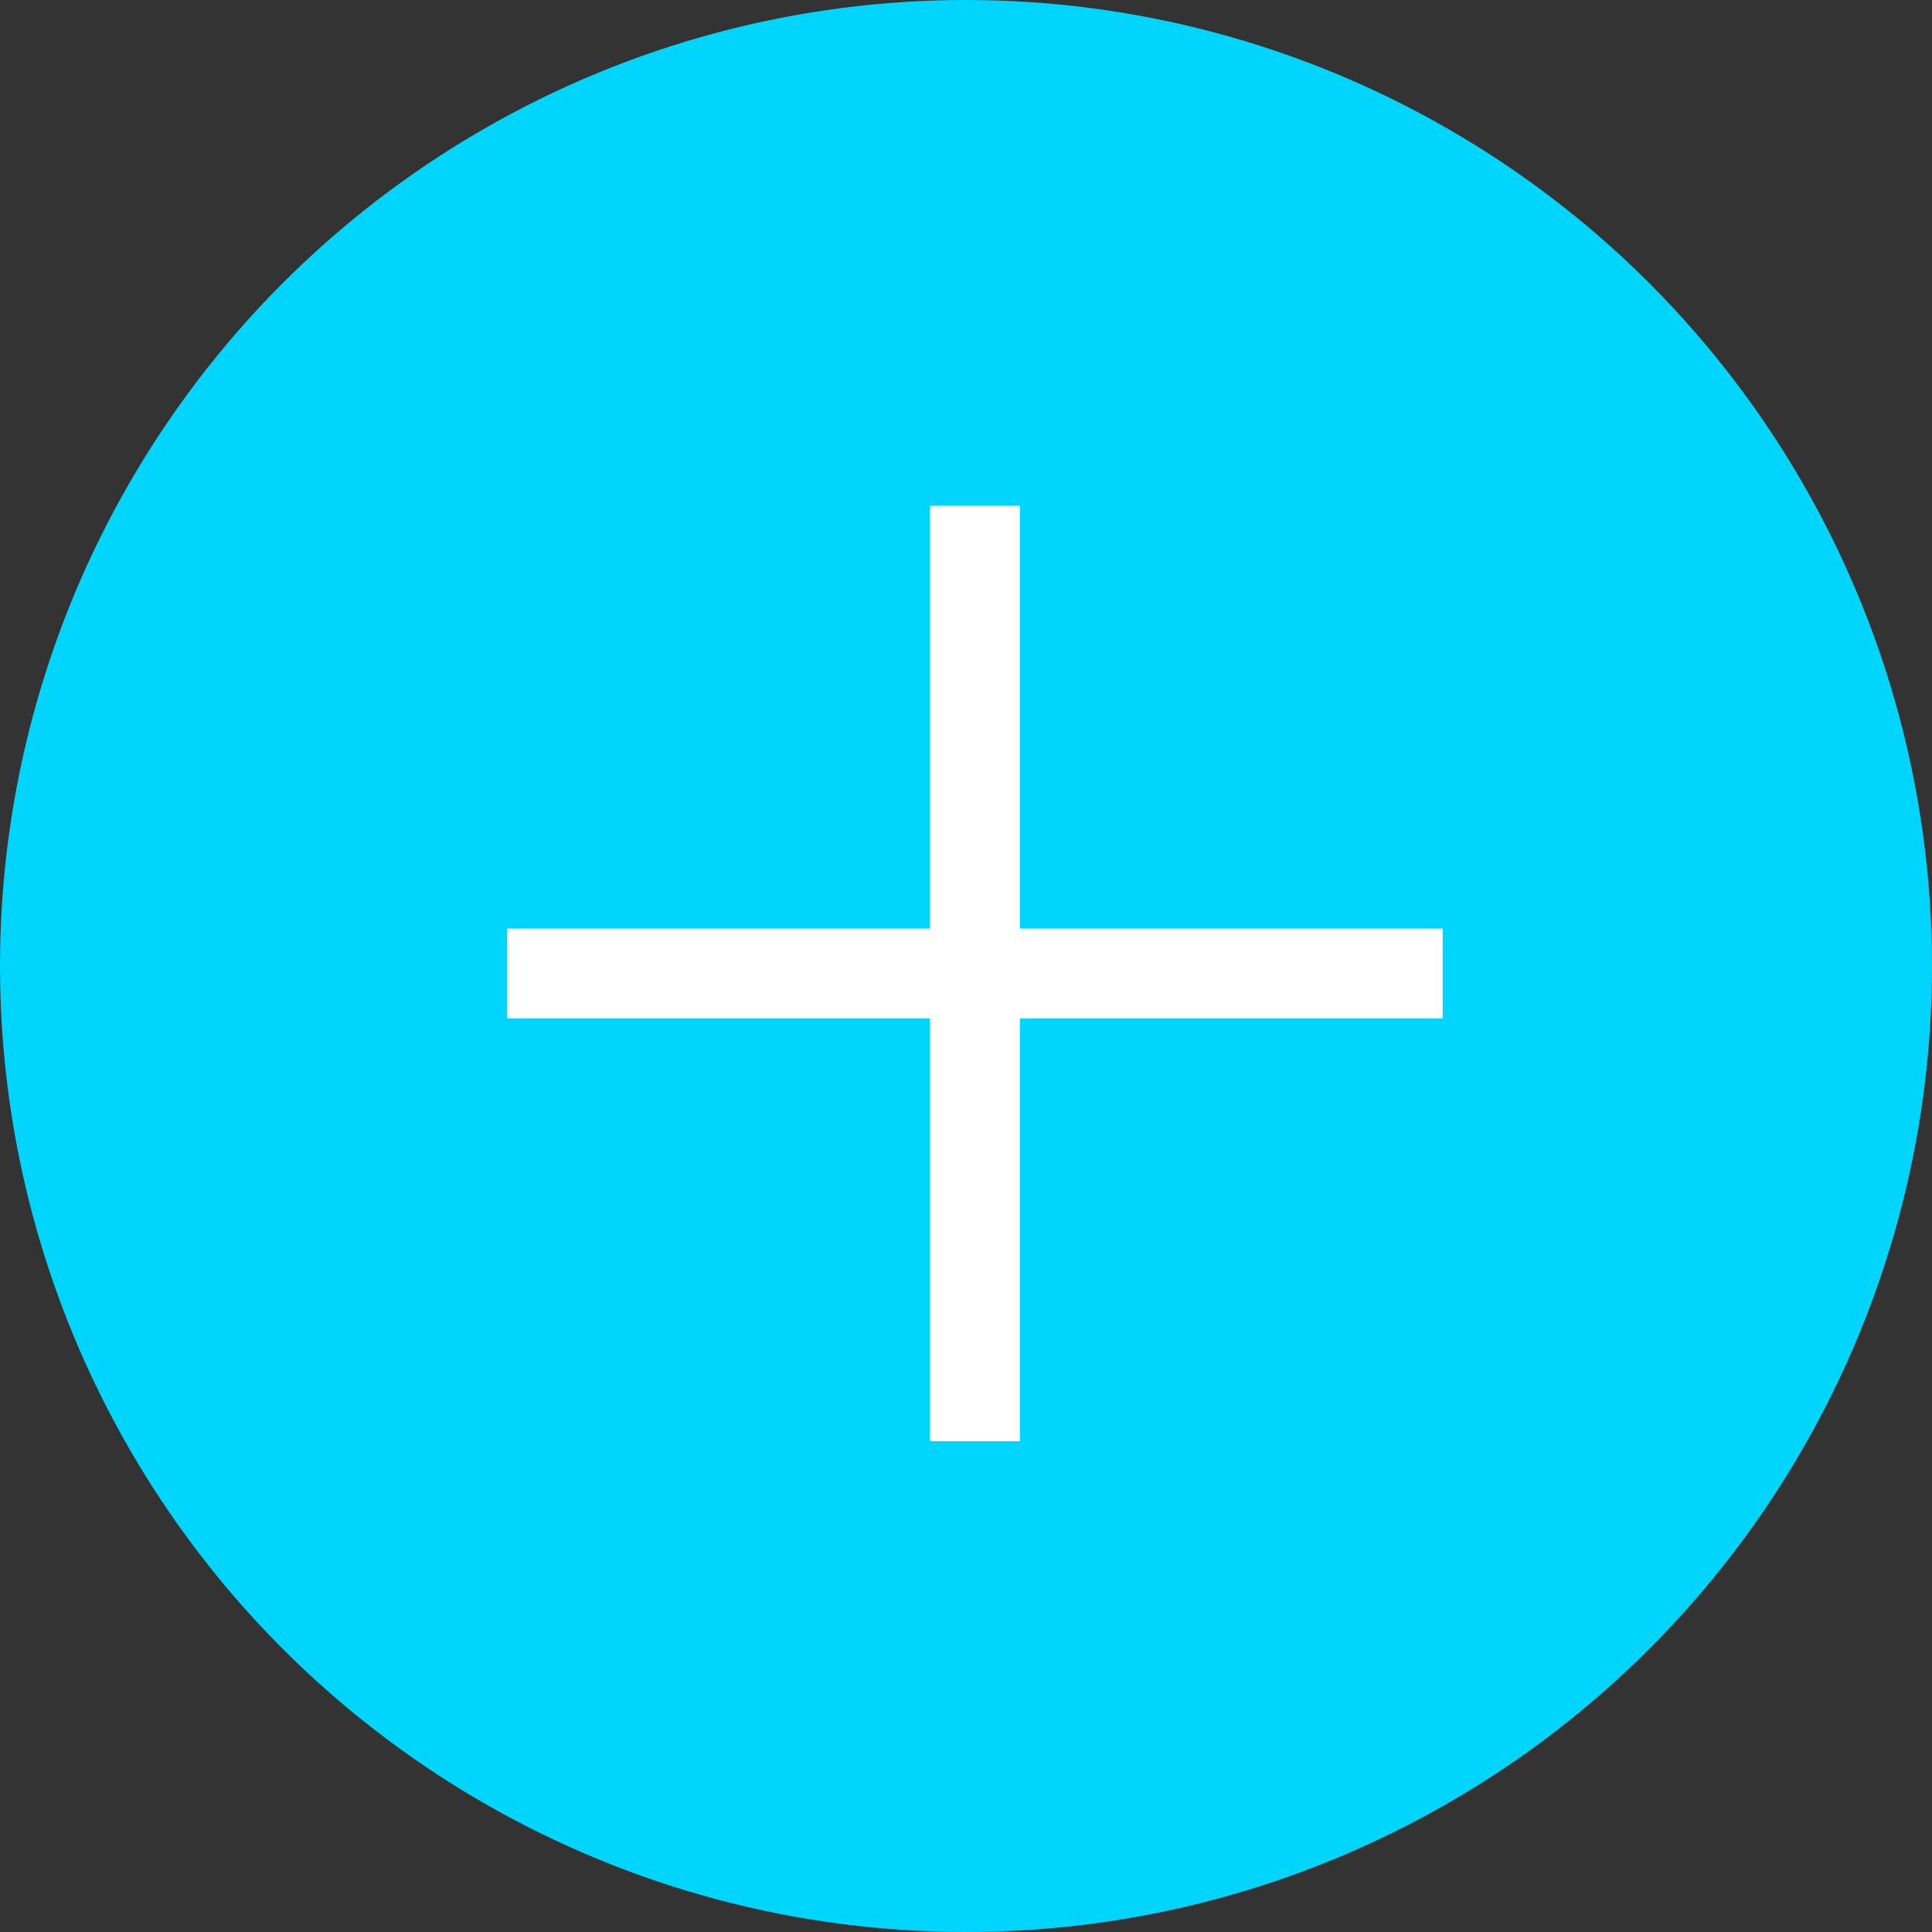
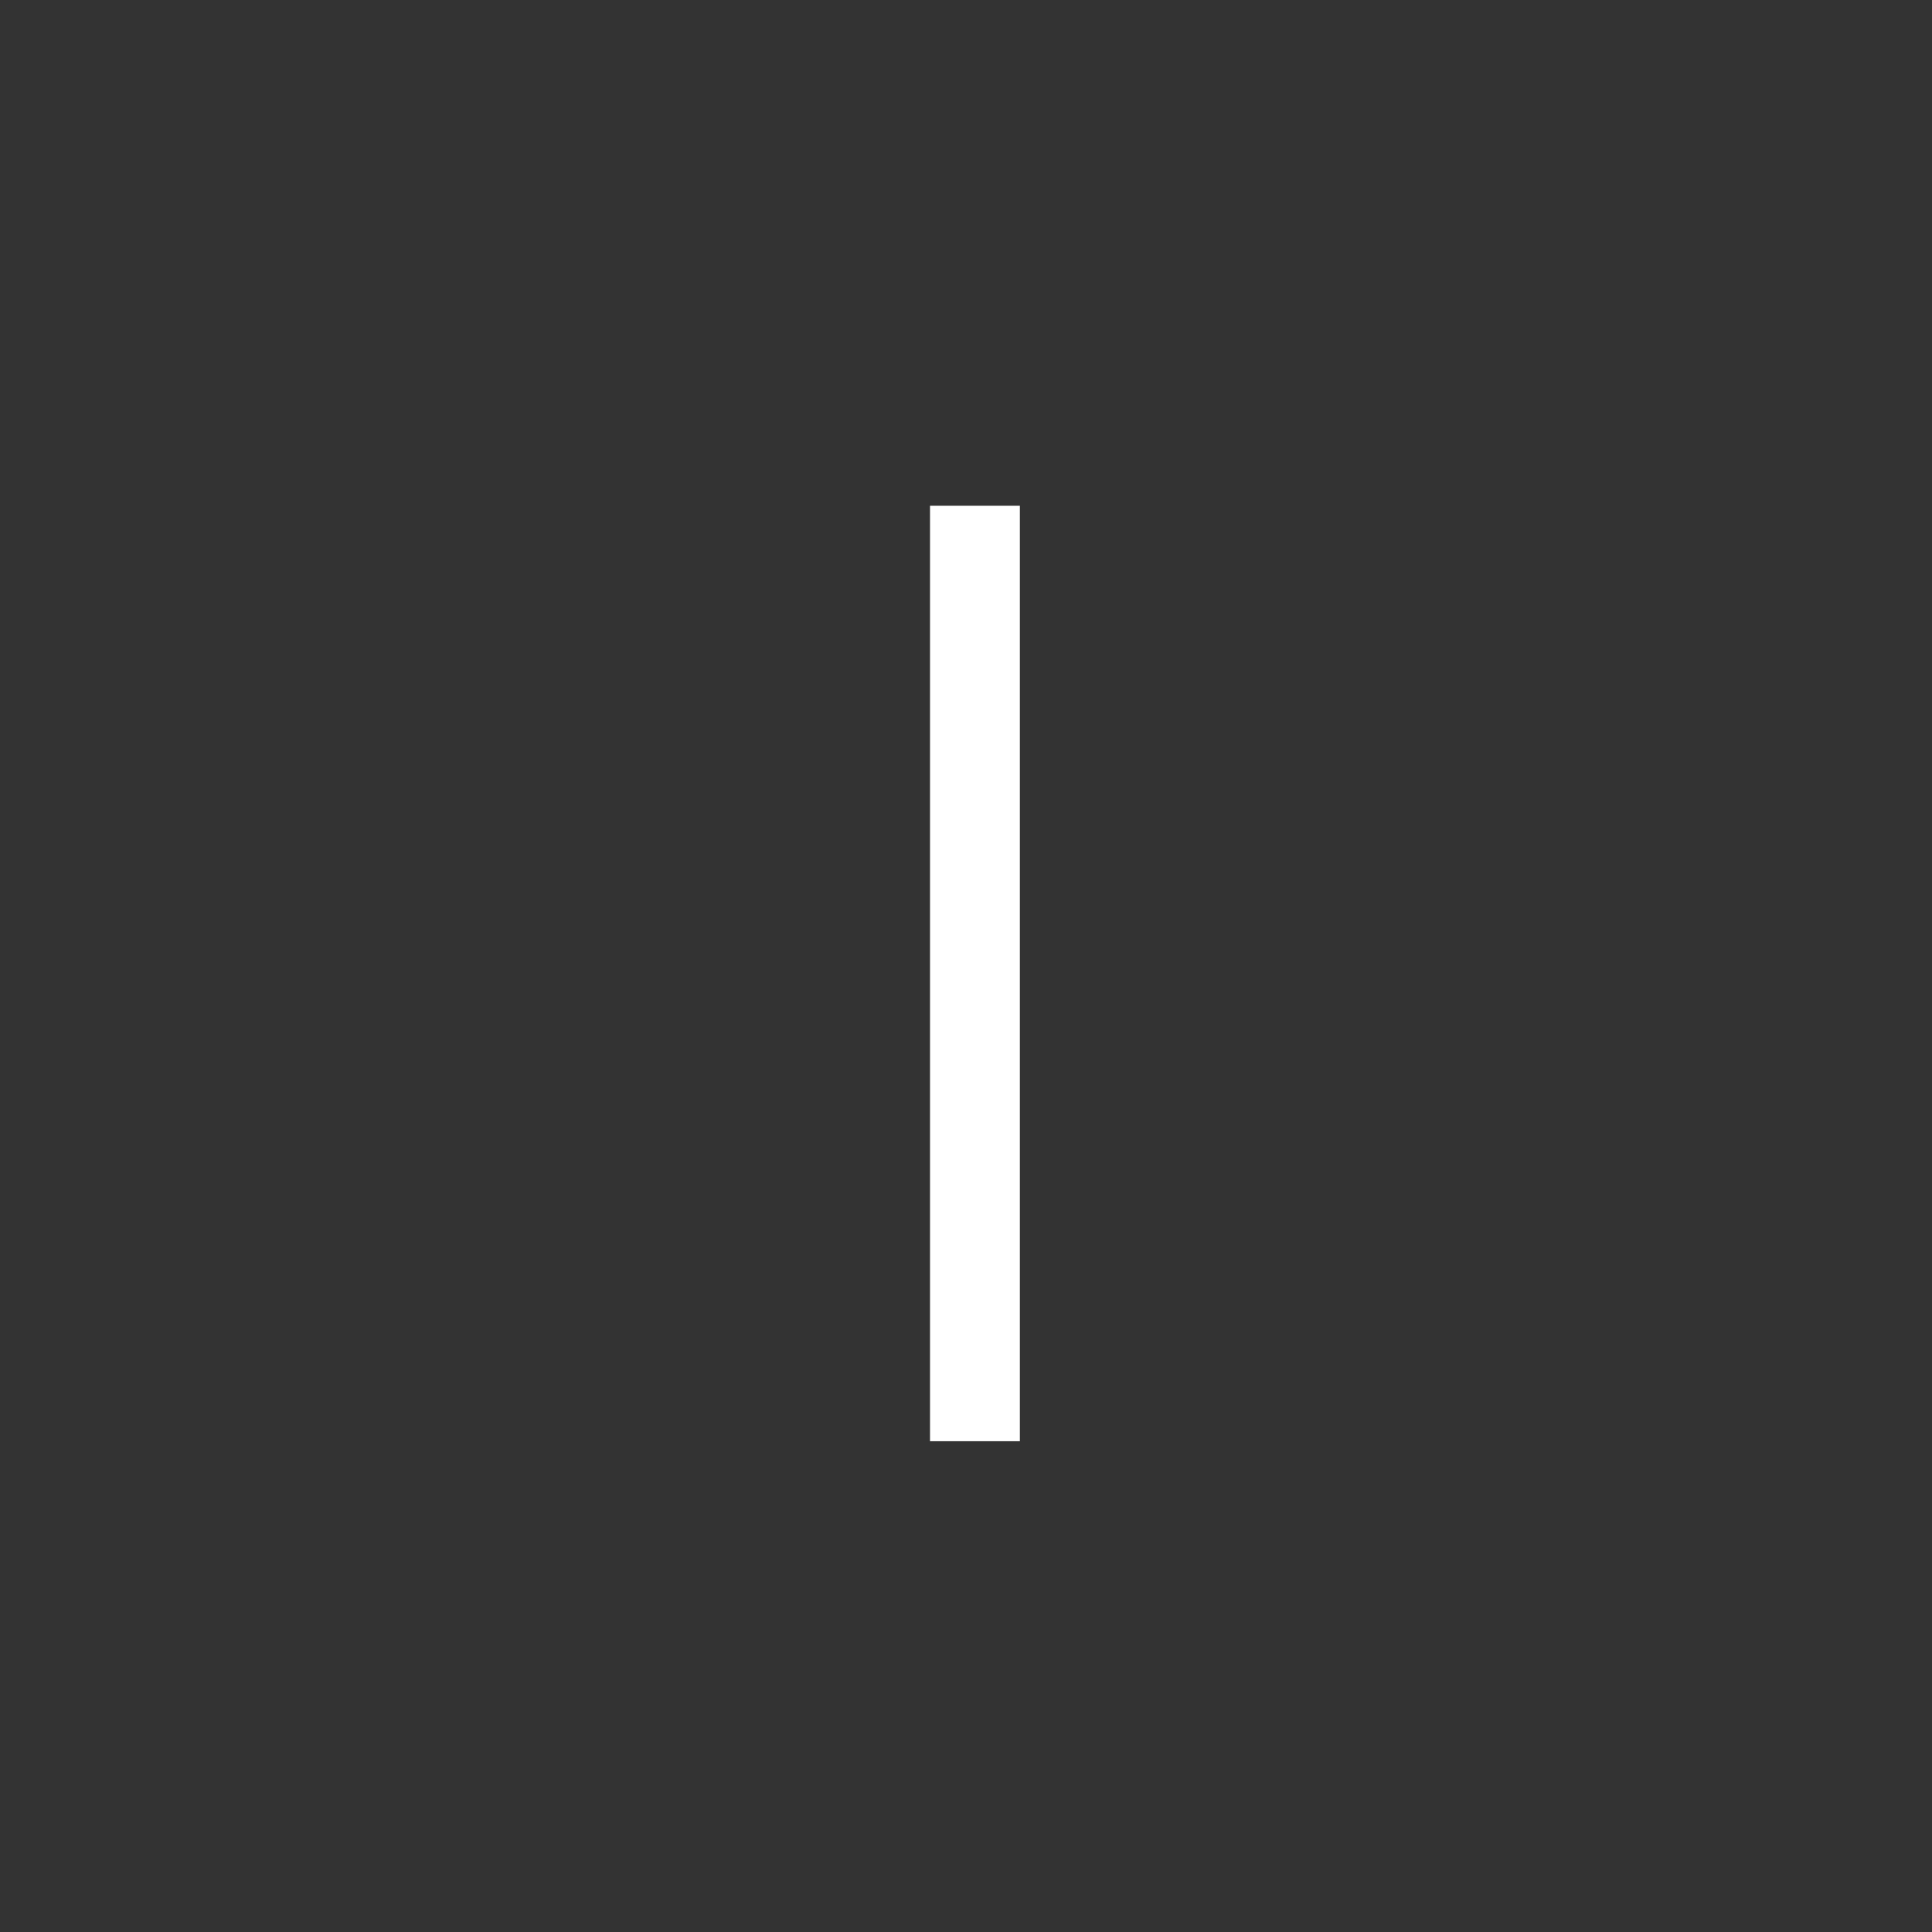
<svg xmlns="http://www.w3.org/2000/svg" width="43" height="43" viewBox="0 0 43 43">
  <rect x="0" y="0" width="43" height="43" fill="#333333" stroke="none" />
  <g id="Group_1081" data-name="Group 1081" transform="translate(-487 -105)">
-     <circle id="Ellipse_2" data-name="Ellipse 2" cx="21.5" cy="21.5" r="21.5" transform="translate(487 105)" fill="#00d6fd" />
-     <path id="Path_1376" data-name="Path 1376" d="M0,0H20.82" transform="translate(498.289 126.667)" fill="none" stroke="#fff" stroke-width="2" />
    <path id="Path_1377" data-name="Path 1377" d="M0,0H20.82" transform="translate(508.699 137.077) rotate(-90)" fill="none" stroke="#fff" stroke-width="2" />
  </g>
</svg>